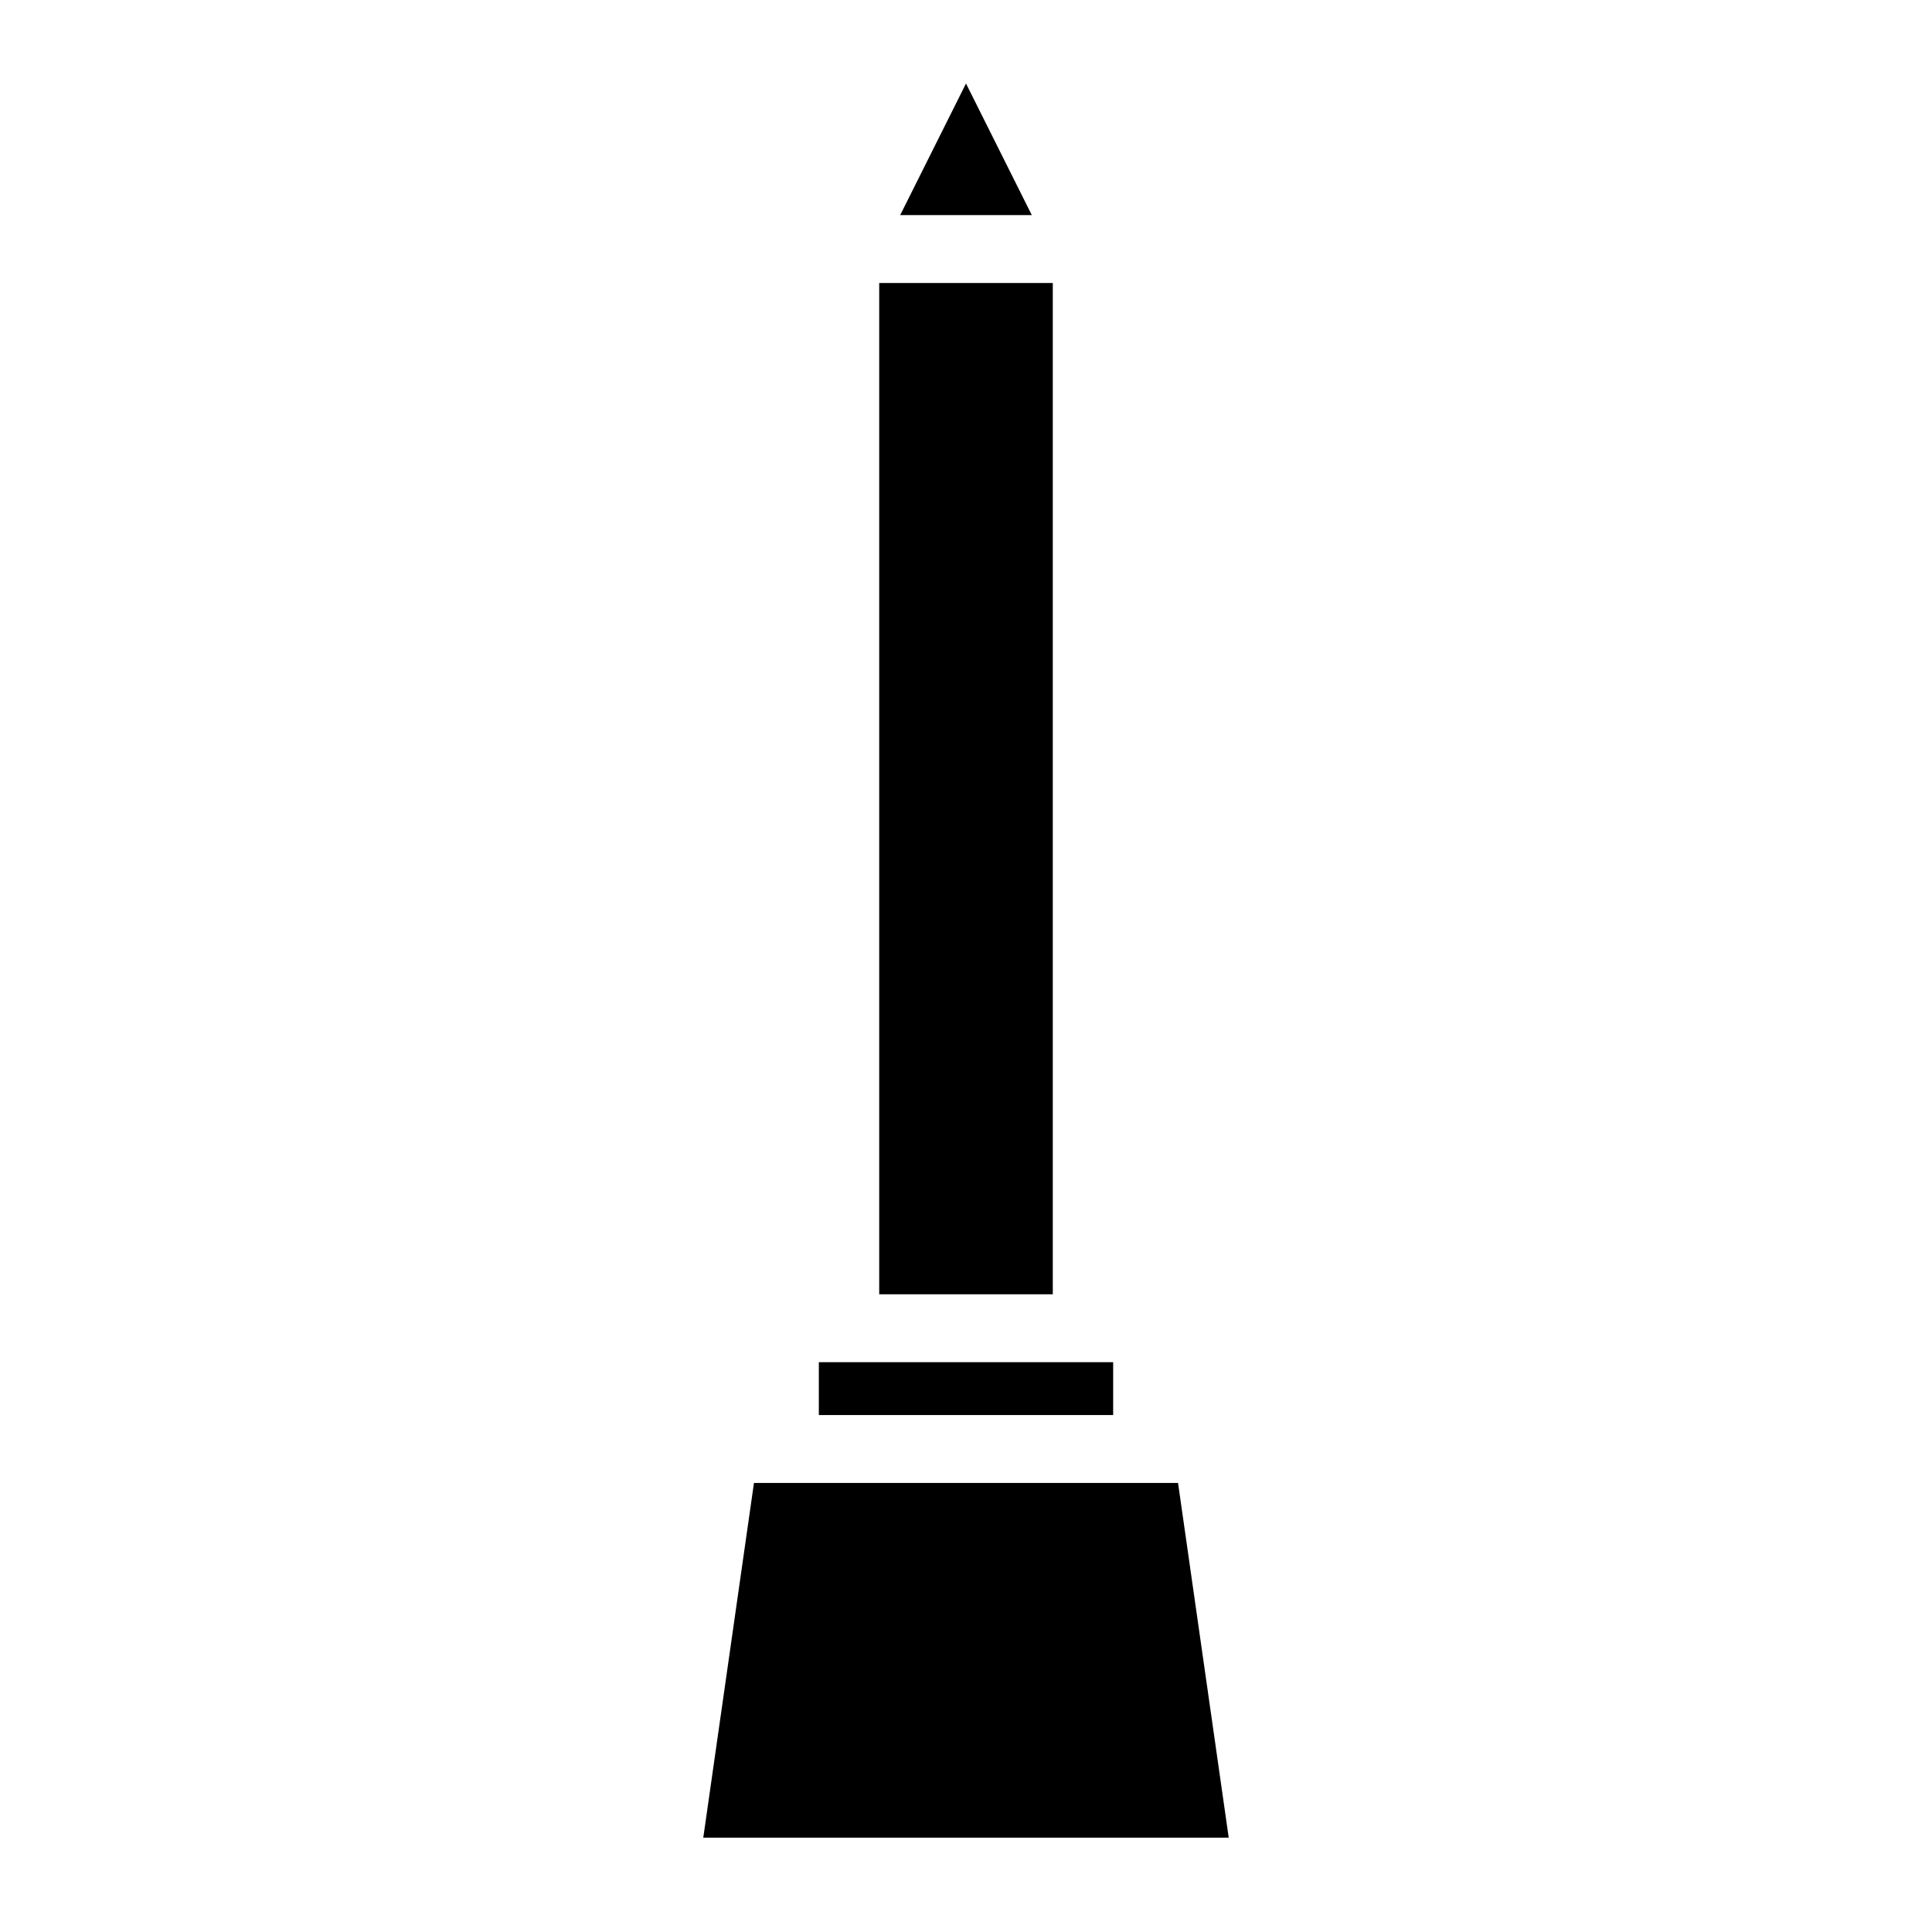
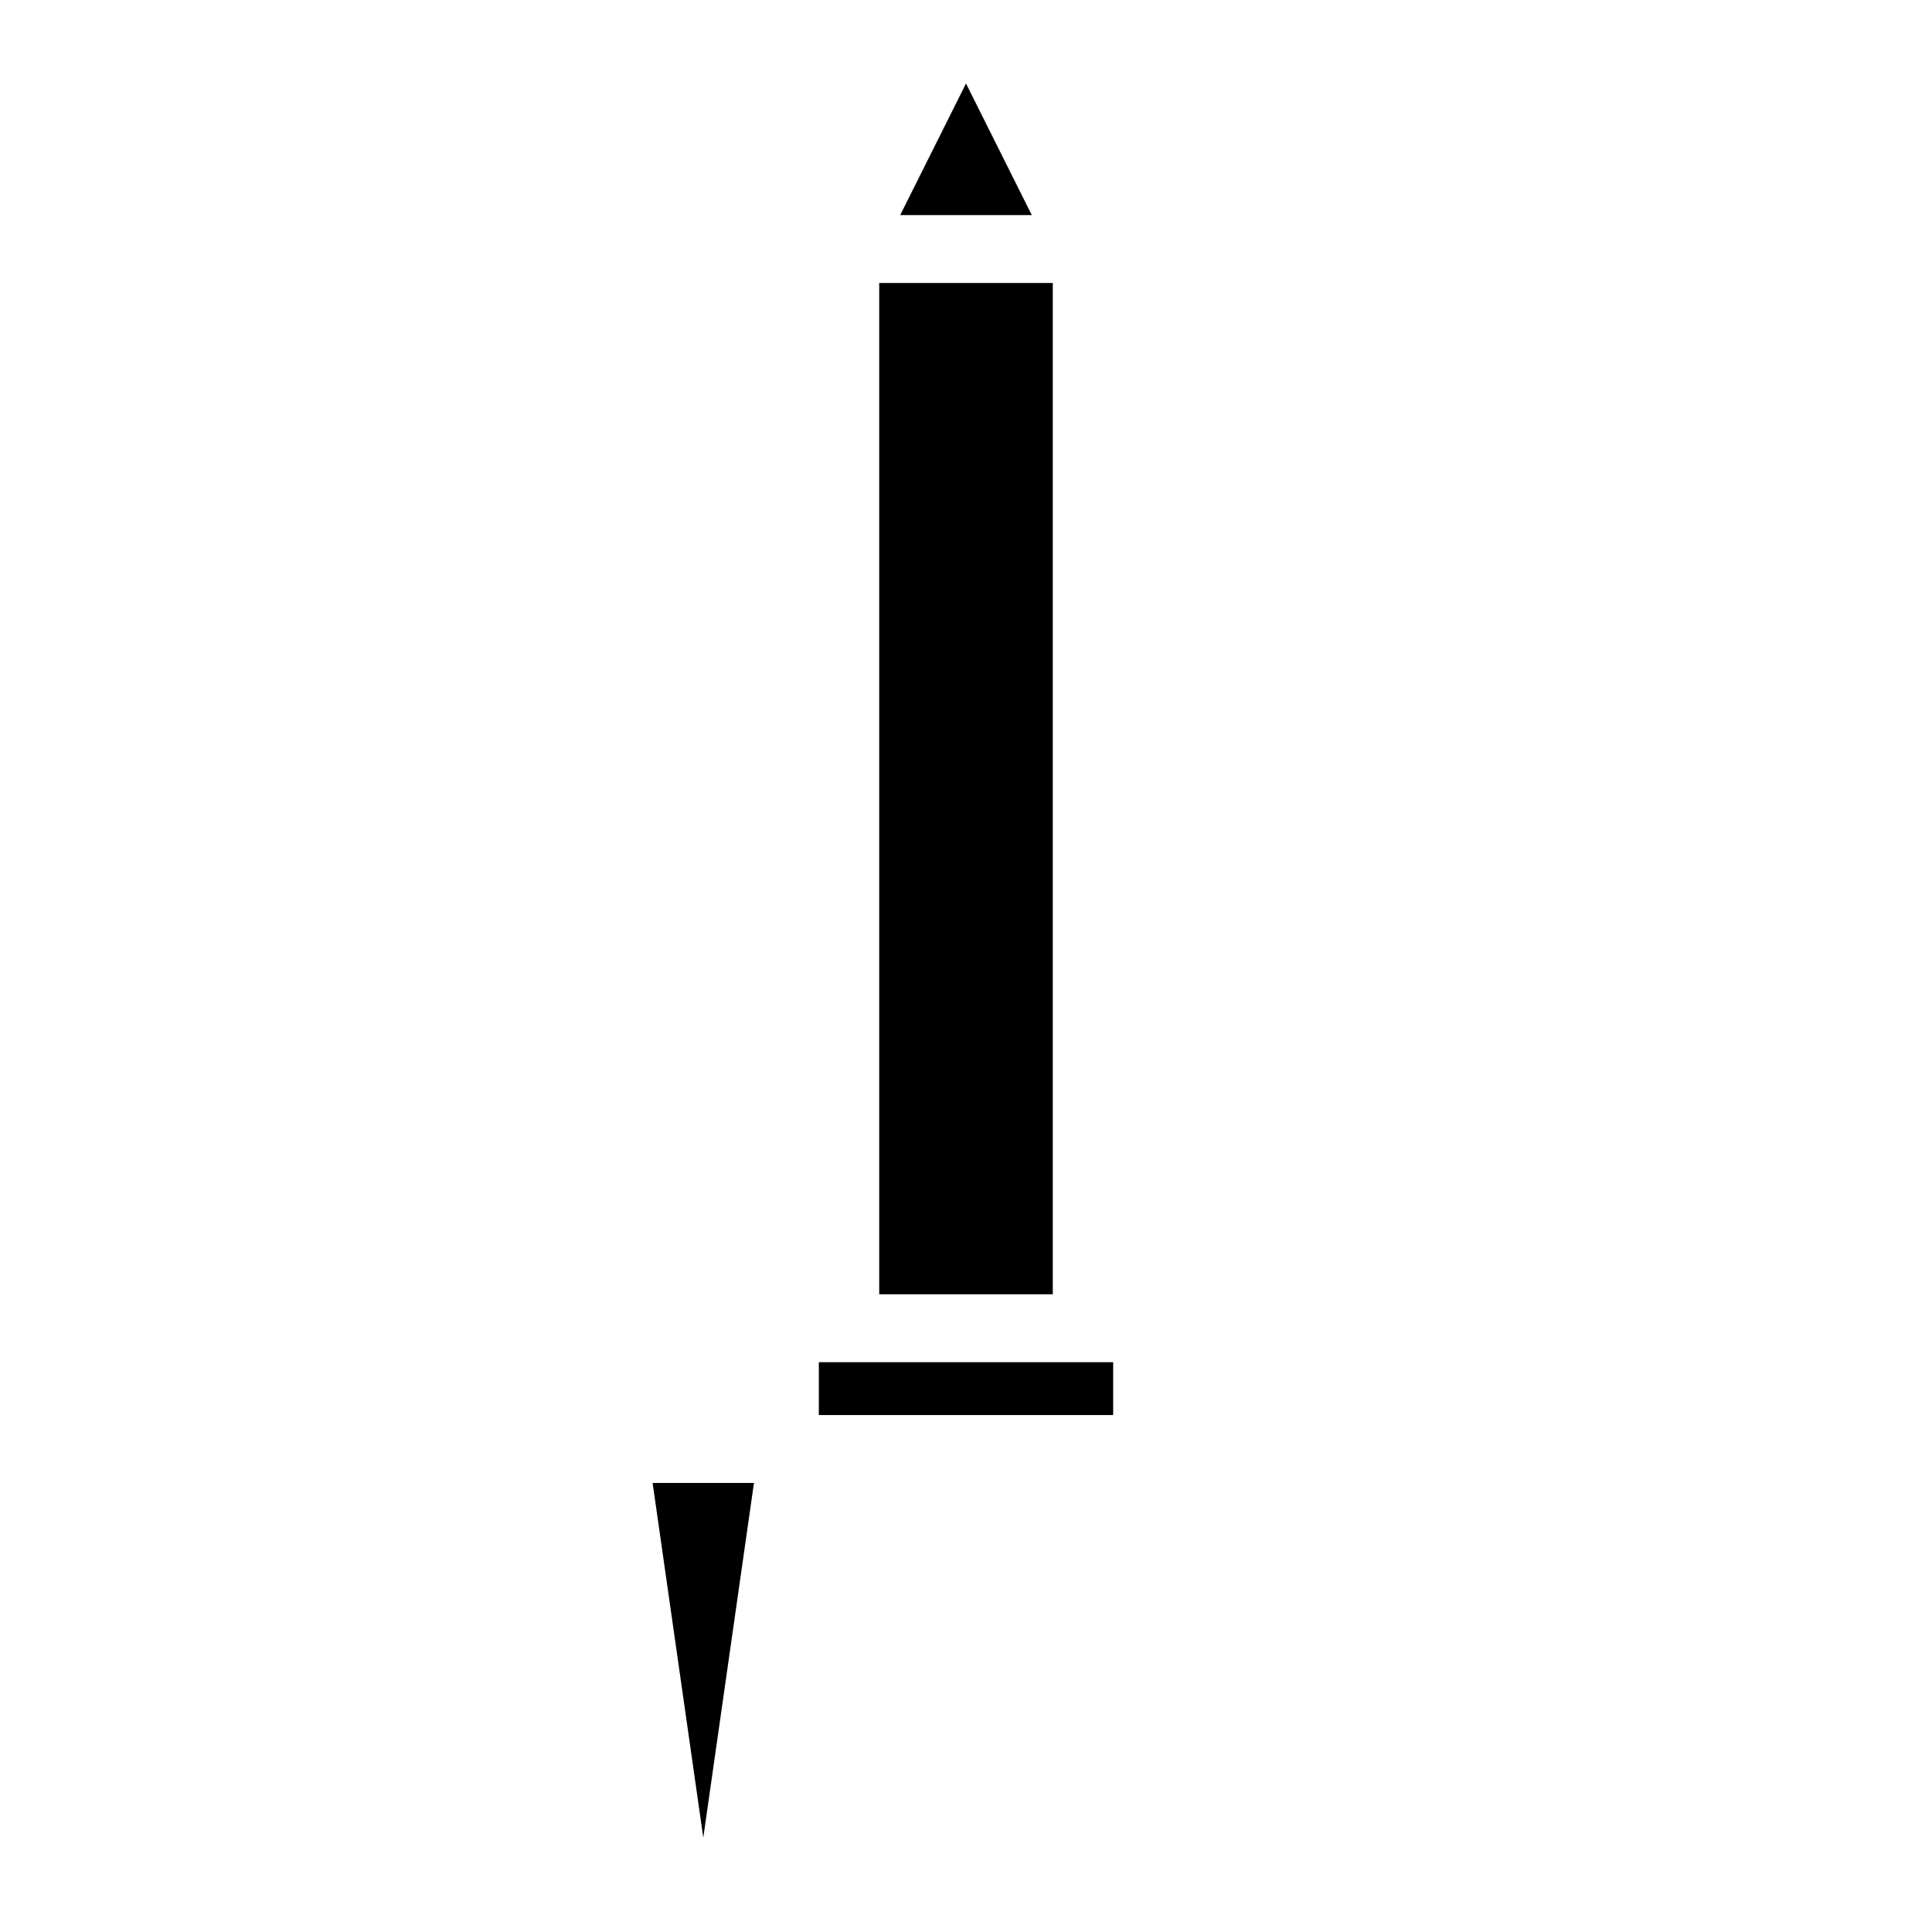
<svg xmlns="http://www.w3.org/2000/svg" width="800px" height="800px" viewBox="0 0 512 512">
-   <path fill="#000000" d="M256 22.127L238.562 57h34.875L256 22.127zM233 75v268h46V75h-46zm-16 286v14h78v-14h-78zm-17.193 32l-13.43 94h139.246l-13.428-94H199.807z" />
+   <path fill="#000000" d="M256 22.127L238.562 57h34.875L256 22.127zM233 75v268h46V75h-46zm-16 286v14h78v-14h-78zm-17.193 32l-13.43 94l-13.428-94H199.807z" />
</svg>